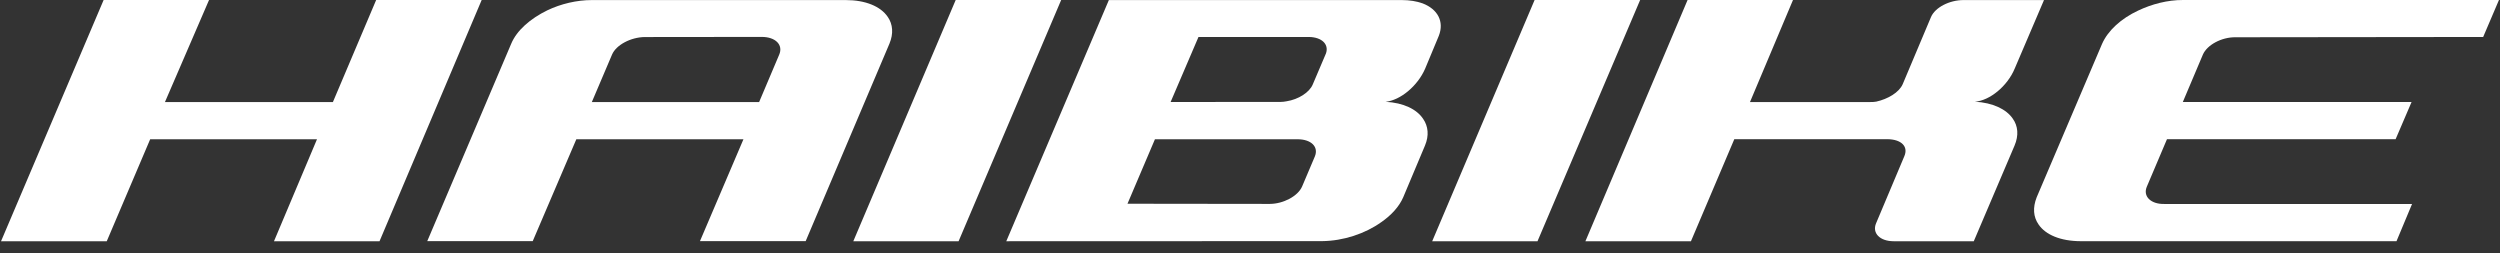
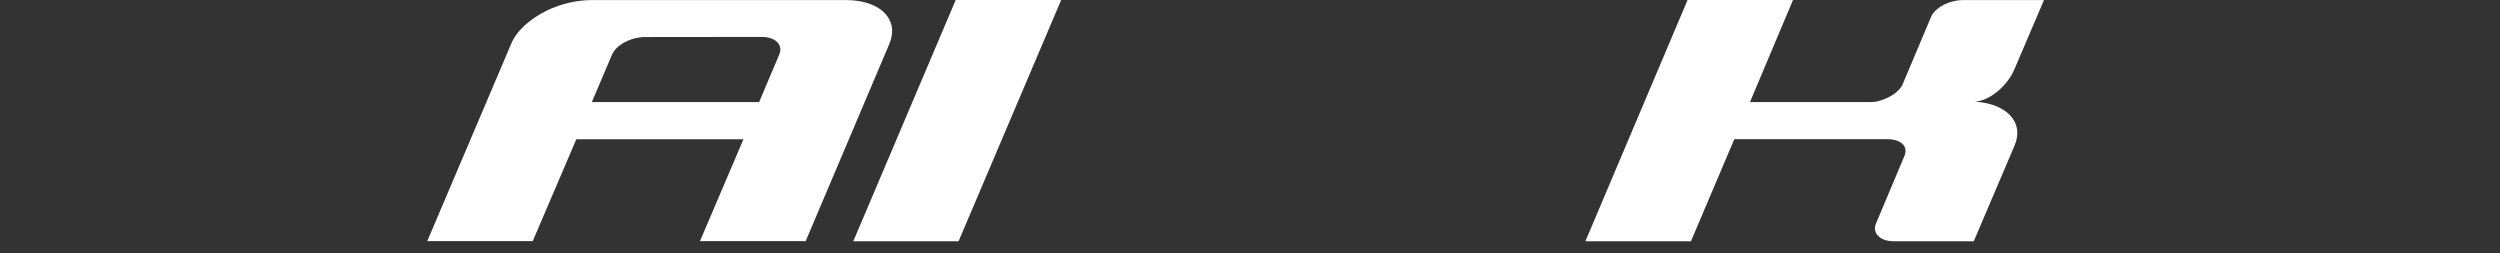
<svg xmlns="http://www.w3.org/2000/svg" fill="none" viewBox="0 0 158 16" height="16" width="158">
  <rect x="0" y="0" width="158" height="16" fill="#333333" stroke="none" />
-   <path fill="white" d="M96.987 0L90.515 15.246H97.17L103.657 0H96.987Z" />
-   <path fill="white" d="M141.282 2.355L156.936 2.337L157.934 3.95348e-05H137.974C136.99 -0.004 136 0.258 135.136 0.666C134.059 1.17 133.222 1.925 132.848 2.778L128.717 12.472C128.462 13.127 128.504 13.706 128.836 14.184C129.274 14.835 130.223 15.239 131.491 15.243H151.459L152.442 12.891H136.788C135.929 12.91 135.416 12.405 135.682 11.792L136.953 8.797H151.403L152.412 6.445H137.955L139.222 3.451C139.488 2.838 140.404 2.344 141.279 2.355H141.282Z" />
-   <path fill="white" d="M23.773 0L21.04 6.449H10.425L13.211 0H6.549L0.066 15.246H6.747L9.491 8.801H20.034L17.316 15.246H23.986L30.442 0H23.773Z" />
  <path fill="white" d="M56.101 1.062C55.656 0.404 54.702 0.004 53.446 0.004H37.415C36.454 0.004 35.456 0.239 34.588 0.654C33.515 1.178 32.656 1.922 32.304 2.774L27.003 15.239H33.669L36.424 8.801H46.986L44.238 15.239H50.919L56.213 2.759C56.478 2.12 56.43 1.537 56.104 1.062H56.101ZM49.244 3.458L47.977 6.449H37.404L38.682 3.447C38.94 2.842 39.864 2.352 40.746 2.341L48.145 2.333C49.008 2.333 49.517 2.834 49.244 3.458Z" />
-   <path fill="white" d="M87.569 6.434C88.504 6.337 89.592 5.436 90.067 4.344L90.934 2.262C91.285 1.361 90.863 0.58 89.909 0.213C89.536 0.079 89.091 0.004 88.582 0.004H70.08L63.597 15.246L83.565 15.239C84.907 15.224 86.275 14.768 87.292 14.043C87.928 13.605 88.429 13.059 88.683 12.469C89.031 11.657 90.055 9.208 90.055 9.208C90.328 8.565 90.265 7.978 89.939 7.507C89.536 6.902 88.698 6.494 87.569 6.434ZM83.098 9.889L82.294 11.784C82.032 12.394 81.109 12.884 80.252 12.887L71.257 12.876L72.992 8.801H81.991C82.87 8.797 83.352 9.28 83.098 9.889ZM83.804 3.369L82.967 5.335C82.757 5.844 82.055 6.285 81.311 6.401C81.176 6.427 81.053 6.442 80.929 6.442C79.195 6.442 73.983 6.446 73.983 6.446L75.744 2.337H82.739C83.535 2.352 83.999 2.797 83.804 3.369Z" />
  <path fill="white" d="M124.814 6.427C125.748 6.363 126.87 5.443 127.33 4.333L129.18 0.004H124.096C123.21 0.004 122.294 0.467 122.036 1.084L120.249 5.324C120.017 5.847 119.314 6.259 118.578 6.423C118.458 6.449 118.334 6.445 118.192 6.449H110.599L113.317 0H106.655L100.198 15.246H106.868L109.608 8.797H119.303C120.17 8.812 120.619 9.261 120.353 9.874L118.566 14.117C118.308 14.734 118.809 15.246 119.68 15.246H124.743L127.318 9.205C127.595 8.554 127.539 7.963 127.206 7.496C126.803 6.905 125.95 6.49 124.814 6.427Z" />
  <path fill="white" d="M60.4 0L53.929 15.246H60.583L67.066 0H60.4Z" />
</svg>